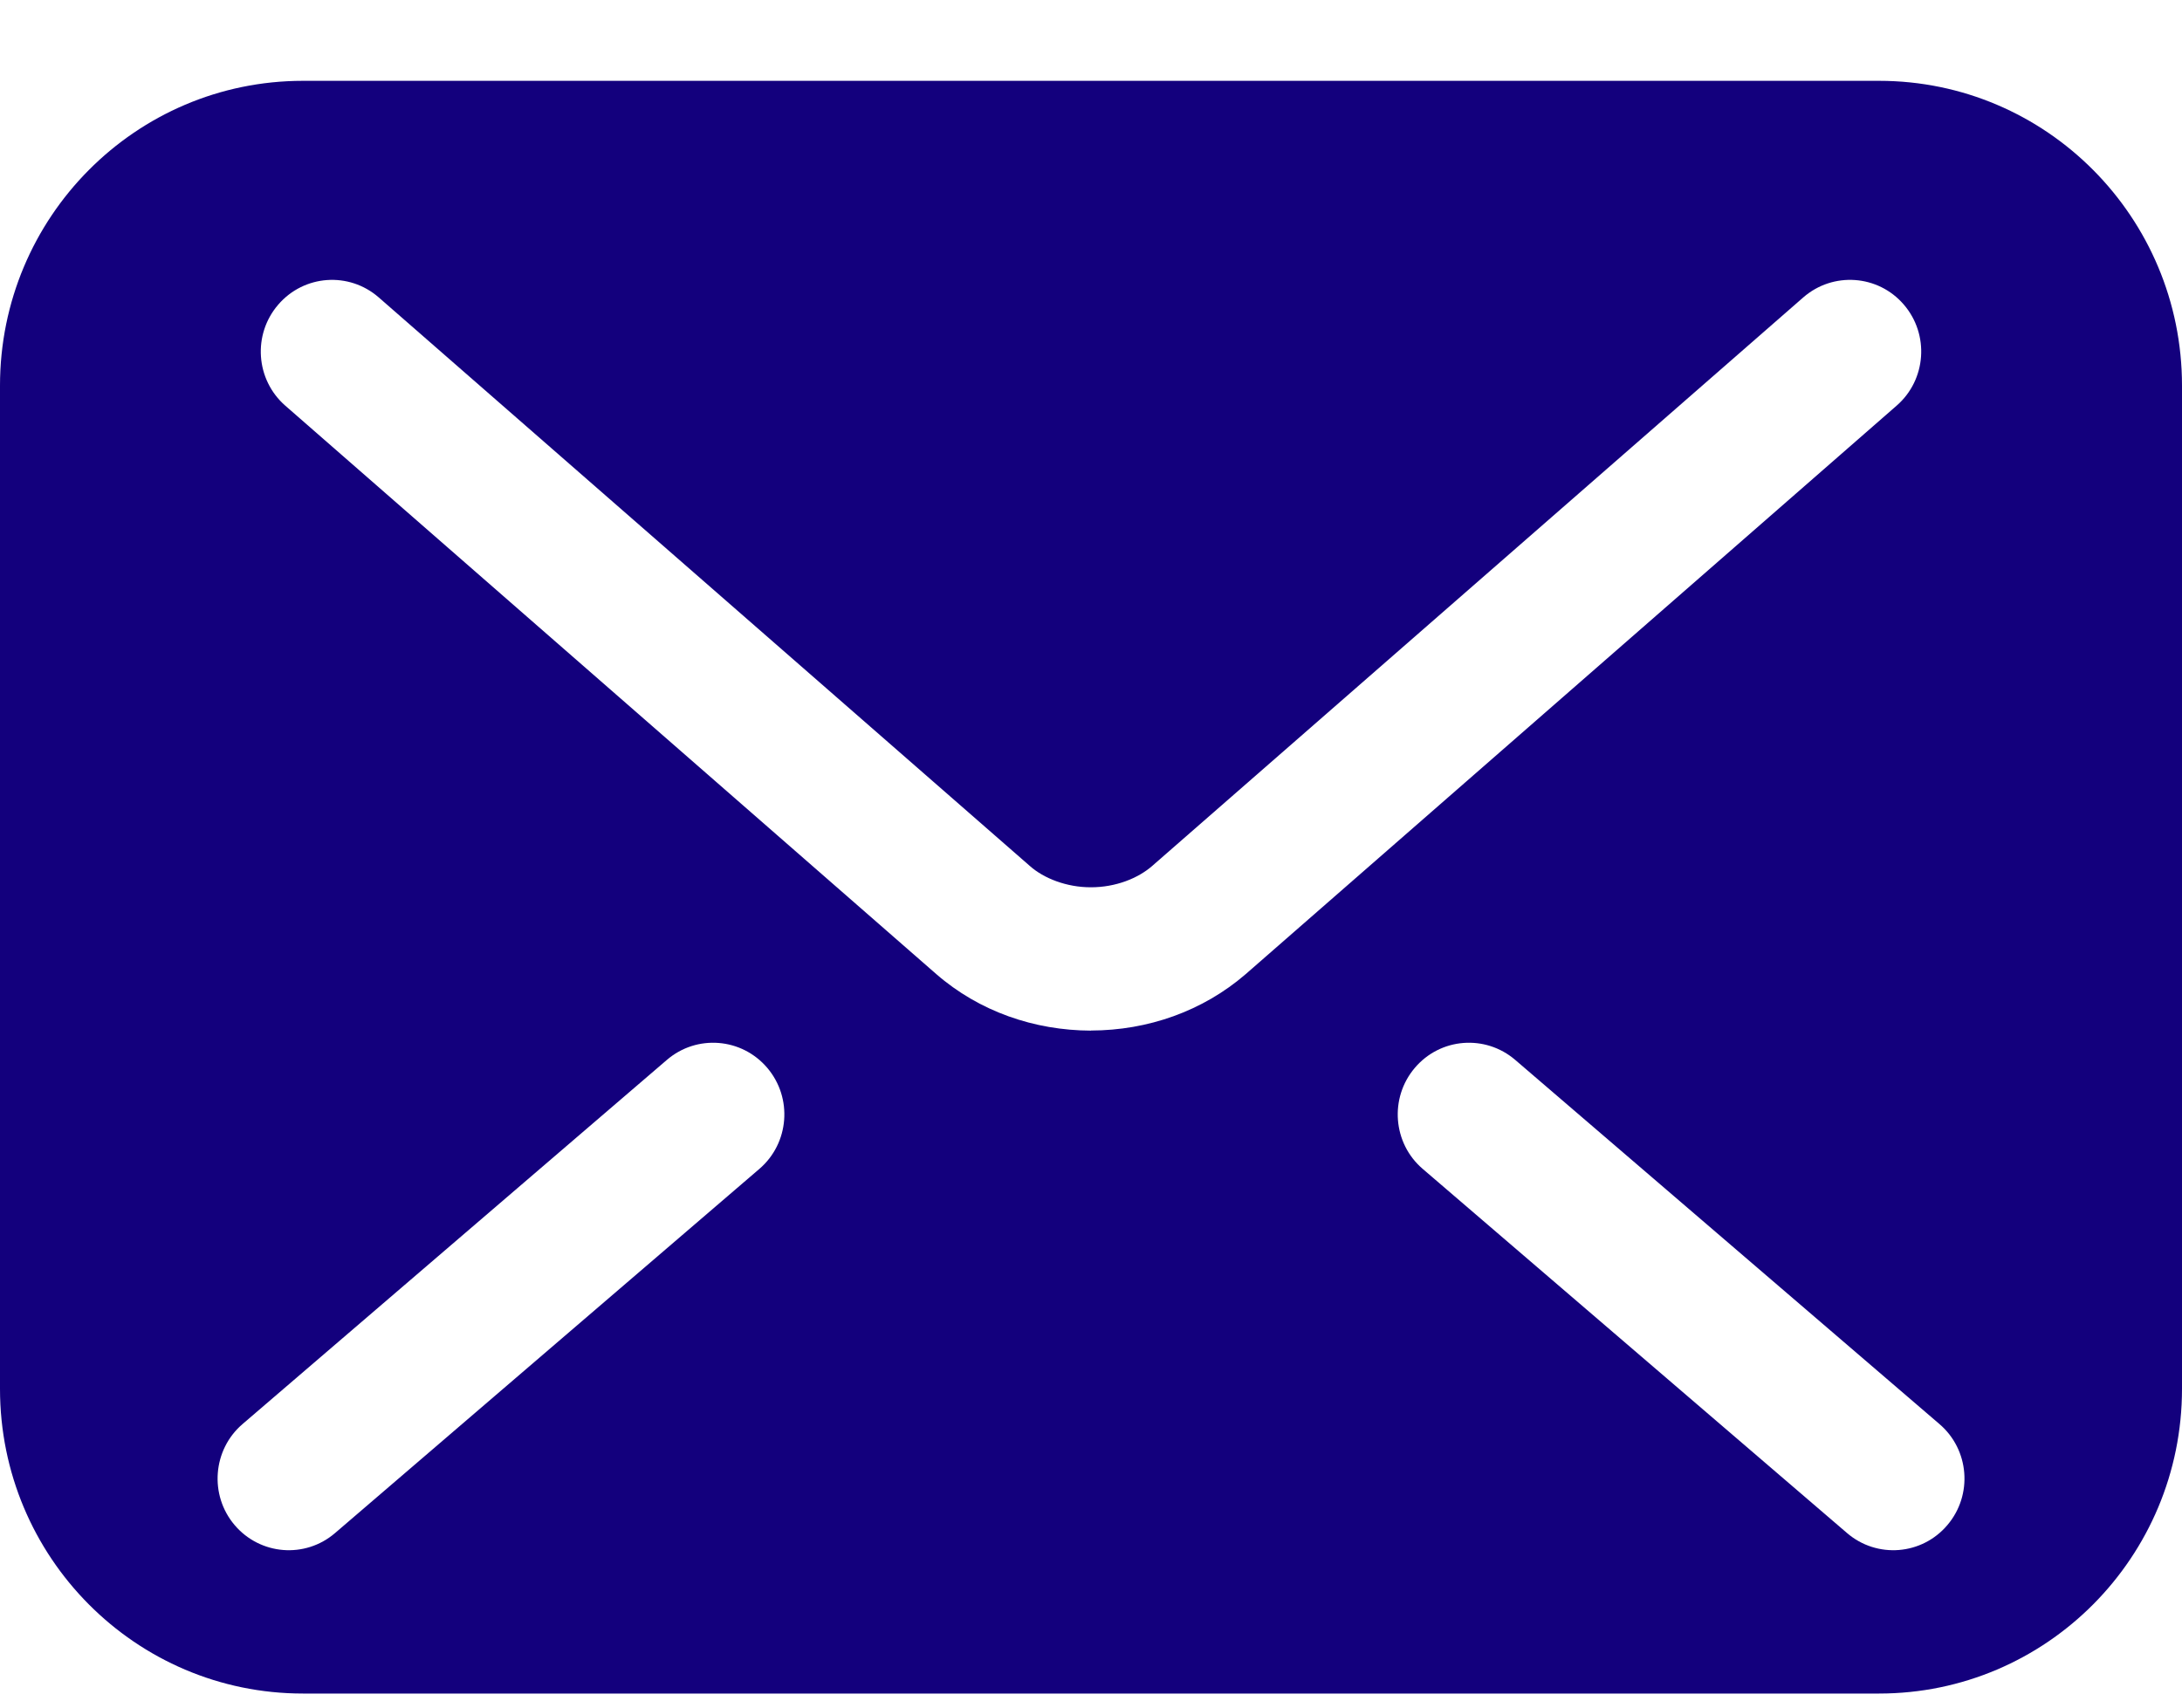
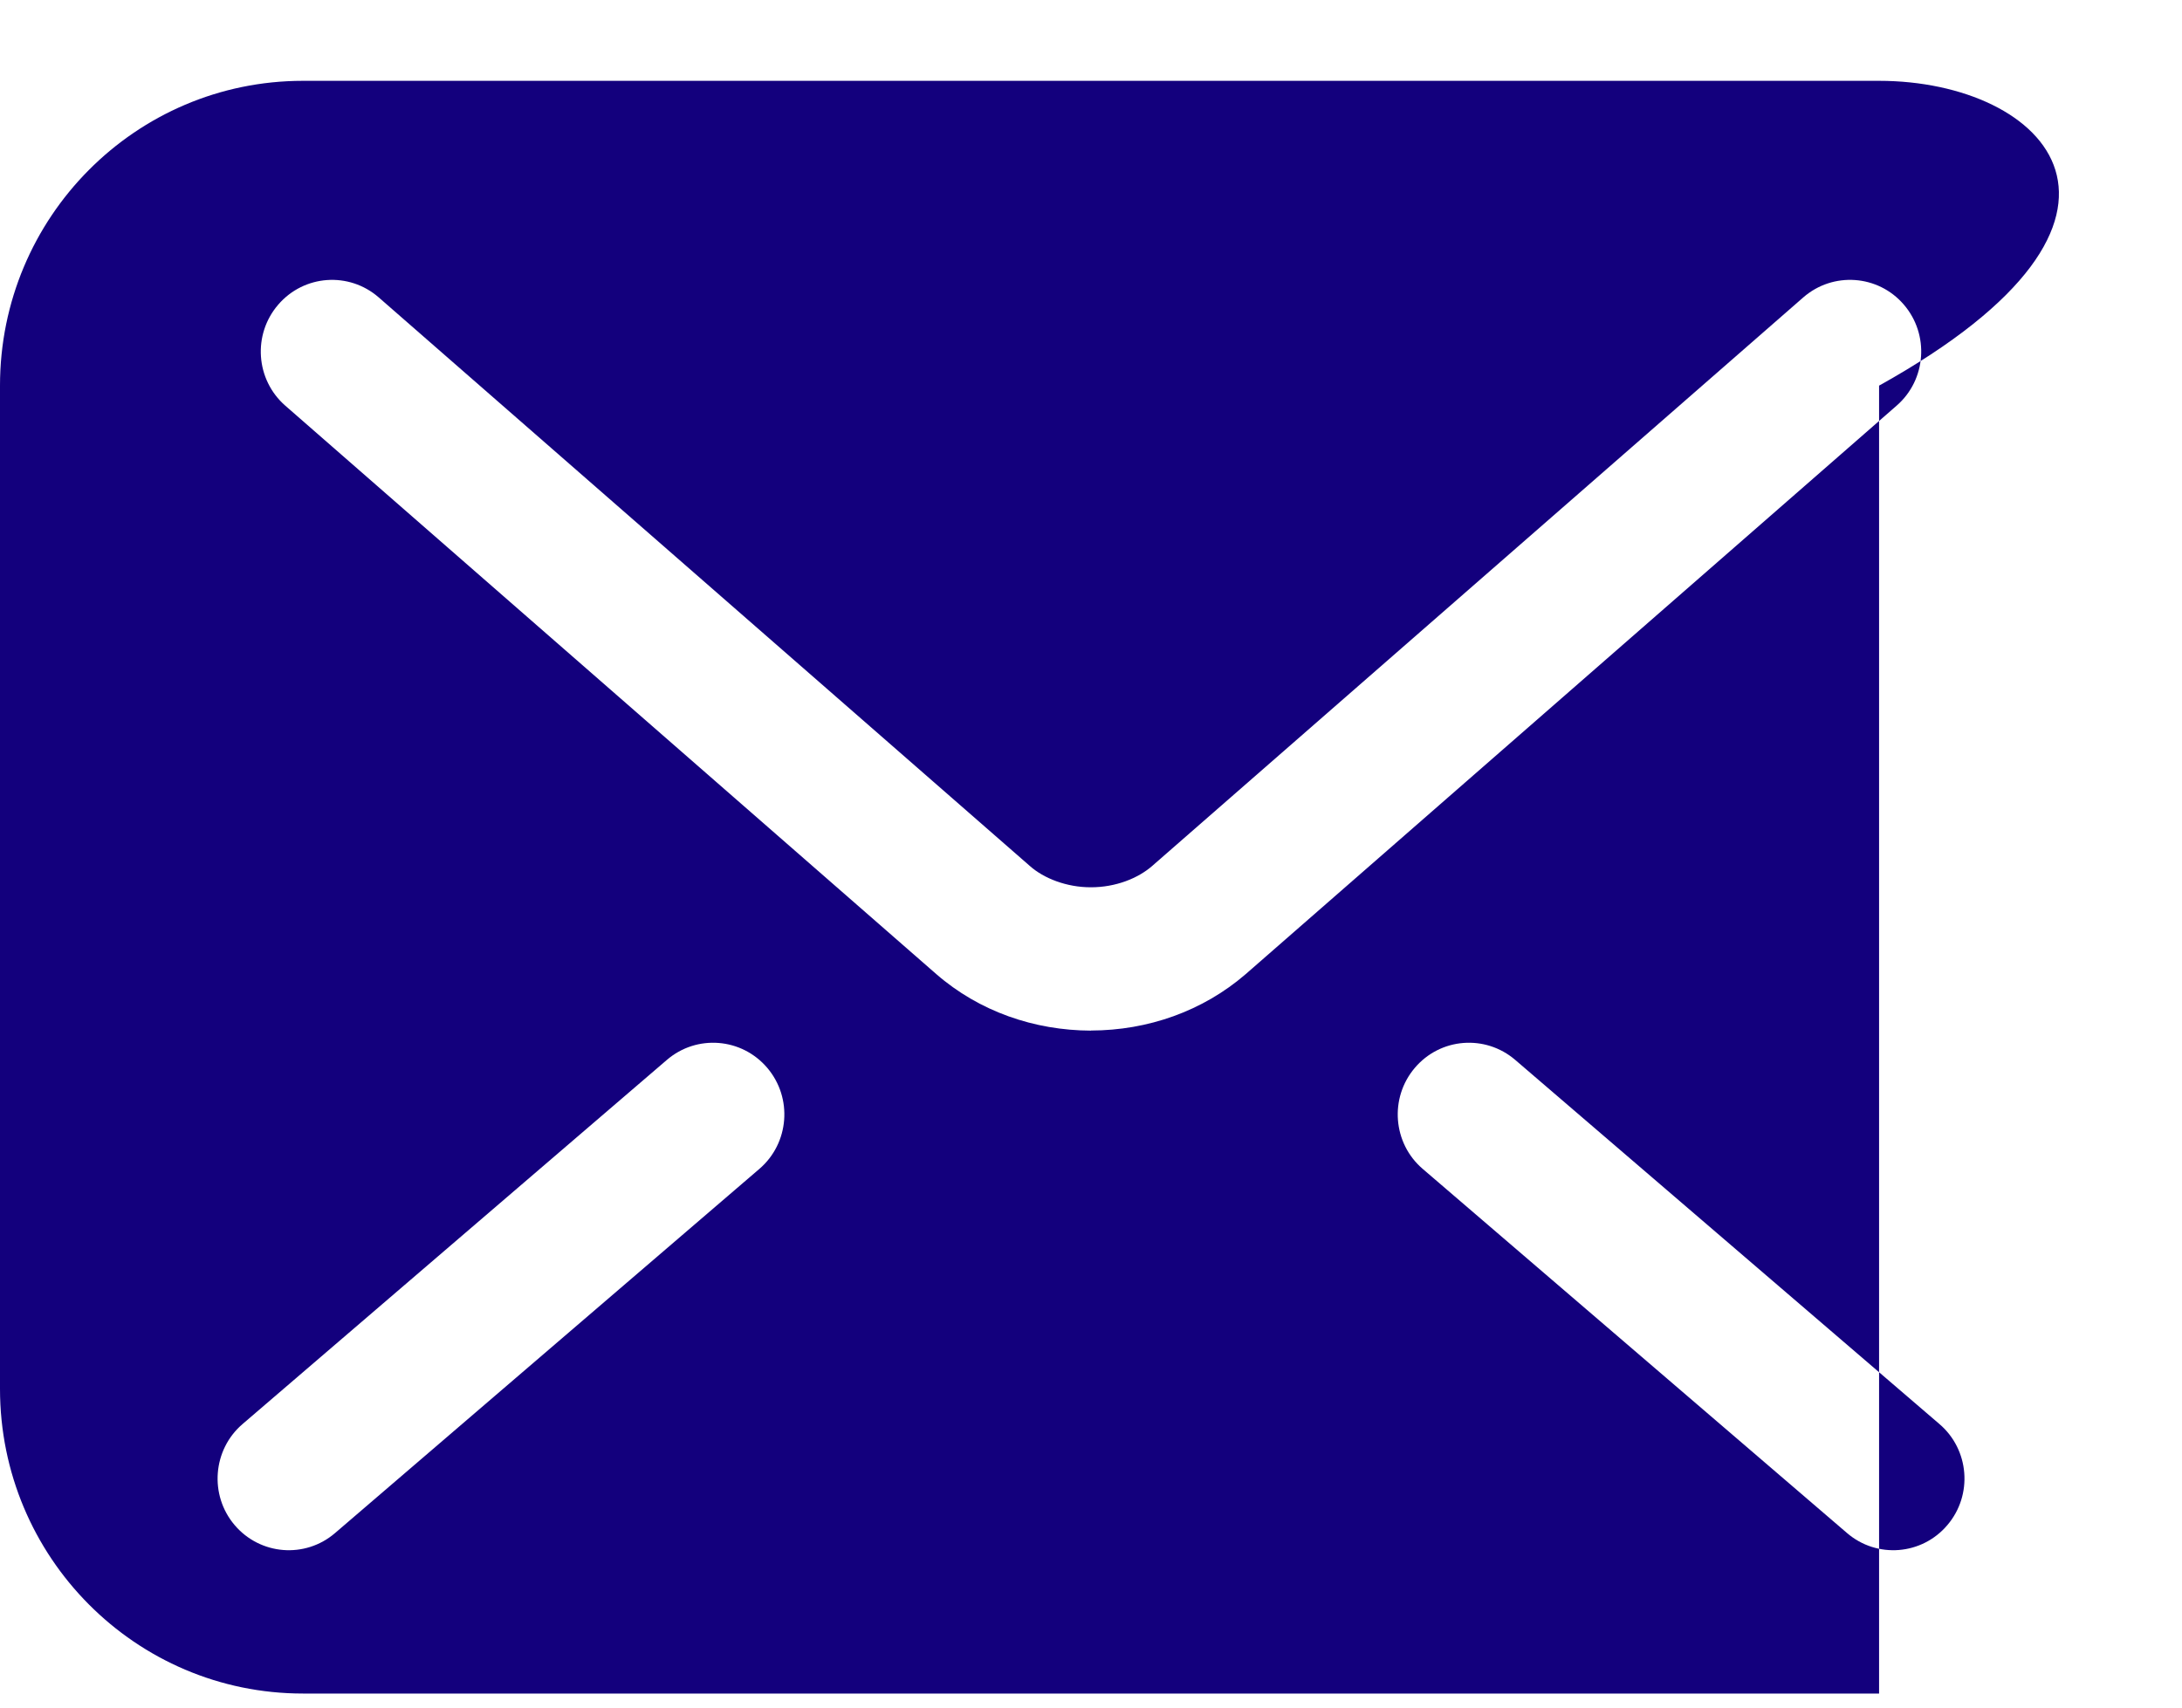
<svg xmlns="http://www.w3.org/2000/svg" width="23" height="18" viewBox="0 0 23 18" fill="none">
-   <path d="M19.807 0.852H3.193C1.43 0.852 0 2.291 0 4.065V14.64C0 16.414 1.43 17.852 3.193 17.852H19.807C21.571 17.852 23 16.413 23 14.64V4.065C23 2.29 21.57 0.852 19.807 0.852H19.807ZM8.004 12.322L3.532 16.16C3.217 16.431 2.743 16.394 2.473 16.076C2.204 15.759 2.242 15.281 2.557 15.011L7.029 11.173C7.344 10.902 7.818 10.939 8.088 11.257C8.357 11.574 8.32 12.051 8.004 12.322ZM11.5 10.864C10.902 10.862 10.322 10.662 9.869 10.268L9.868 10.267C9.868 10.267 9.869 10.267 9.869 10.268L3.008 4.277C2.694 4.003 2.661 3.526 2.933 3.211C3.205 2.895 3.679 2.862 3.992 3.135L10.855 9.128C11.002 9.259 11.244 9.354 11.5 9.353C11.757 9.353 11.994 9.261 12.149 9.125L12.152 9.122L19.008 3.135C19.321 2.862 19.796 2.895 20.067 3.21C20.339 3.525 20.306 4.003 19.992 4.276L13.13 10.269C12.678 10.659 12.099 10.862 11.5 10.863V10.864ZM20.527 16.076C20.258 16.394 19.784 16.431 19.469 16.16L14.997 12.322C14.681 12.052 14.644 11.574 14.913 11.257C15.182 10.939 15.656 10.902 15.972 11.173L20.443 15.011C20.759 15.281 20.797 15.759 20.527 16.076Z" fill="#13007D" />
+   <path d="M19.807 0.852H3.193C1.43 0.852 0 2.291 0 4.065V14.64C0 16.414 1.43 17.852 3.193 17.852H19.807V4.065C23 2.29 21.57 0.852 19.807 0.852H19.807ZM8.004 12.322L3.532 16.16C3.217 16.431 2.743 16.394 2.473 16.076C2.204 15.759 2.242 15.281 2.557 15.011L7.029 11.173C7.344 10.902 7.818 10.939 8.088 11.257C8.357 11.574 8.32 12.051 8.004 12.322ZM11.5 10.864C10.902 10.862 10.322 10.662 9.869 10.268L9.868 10.267C9.868 10.267 9.869 10.267 9.869 10.268L3.008 4.277C2.694 4.003 2.661 3.526 2.933 3.211C3.205 2.895 3.679 2.862 3.992 3.135L10.855 9.128C11.002 9.259 11.244 9.354 11.5 9.353C11.757 9.353 11.994 9.261 12.149 9.125L12.152 9.122L19.008 3.135C19.321 2.862 19.796 2.895 20.067 3.21C20.339 3.525 20.306 4.003 19.992 4.276L13.13 10.269C12.678 10.659 12.099 10.862 11.5 10.863V10.864ZM20.527 16.076C20.258 16.394 19.784 16.431 19.469 16.16L14.997 12.322C14.681 12.052 14.644 11.574 14.913 11.257C15.182 10.939 15.656 10.902 15.972 11.173L20.443 15.011C20.759 15.281 20.797 15.759 20.527 16.076Z" fill="#13007D" />
</svg>